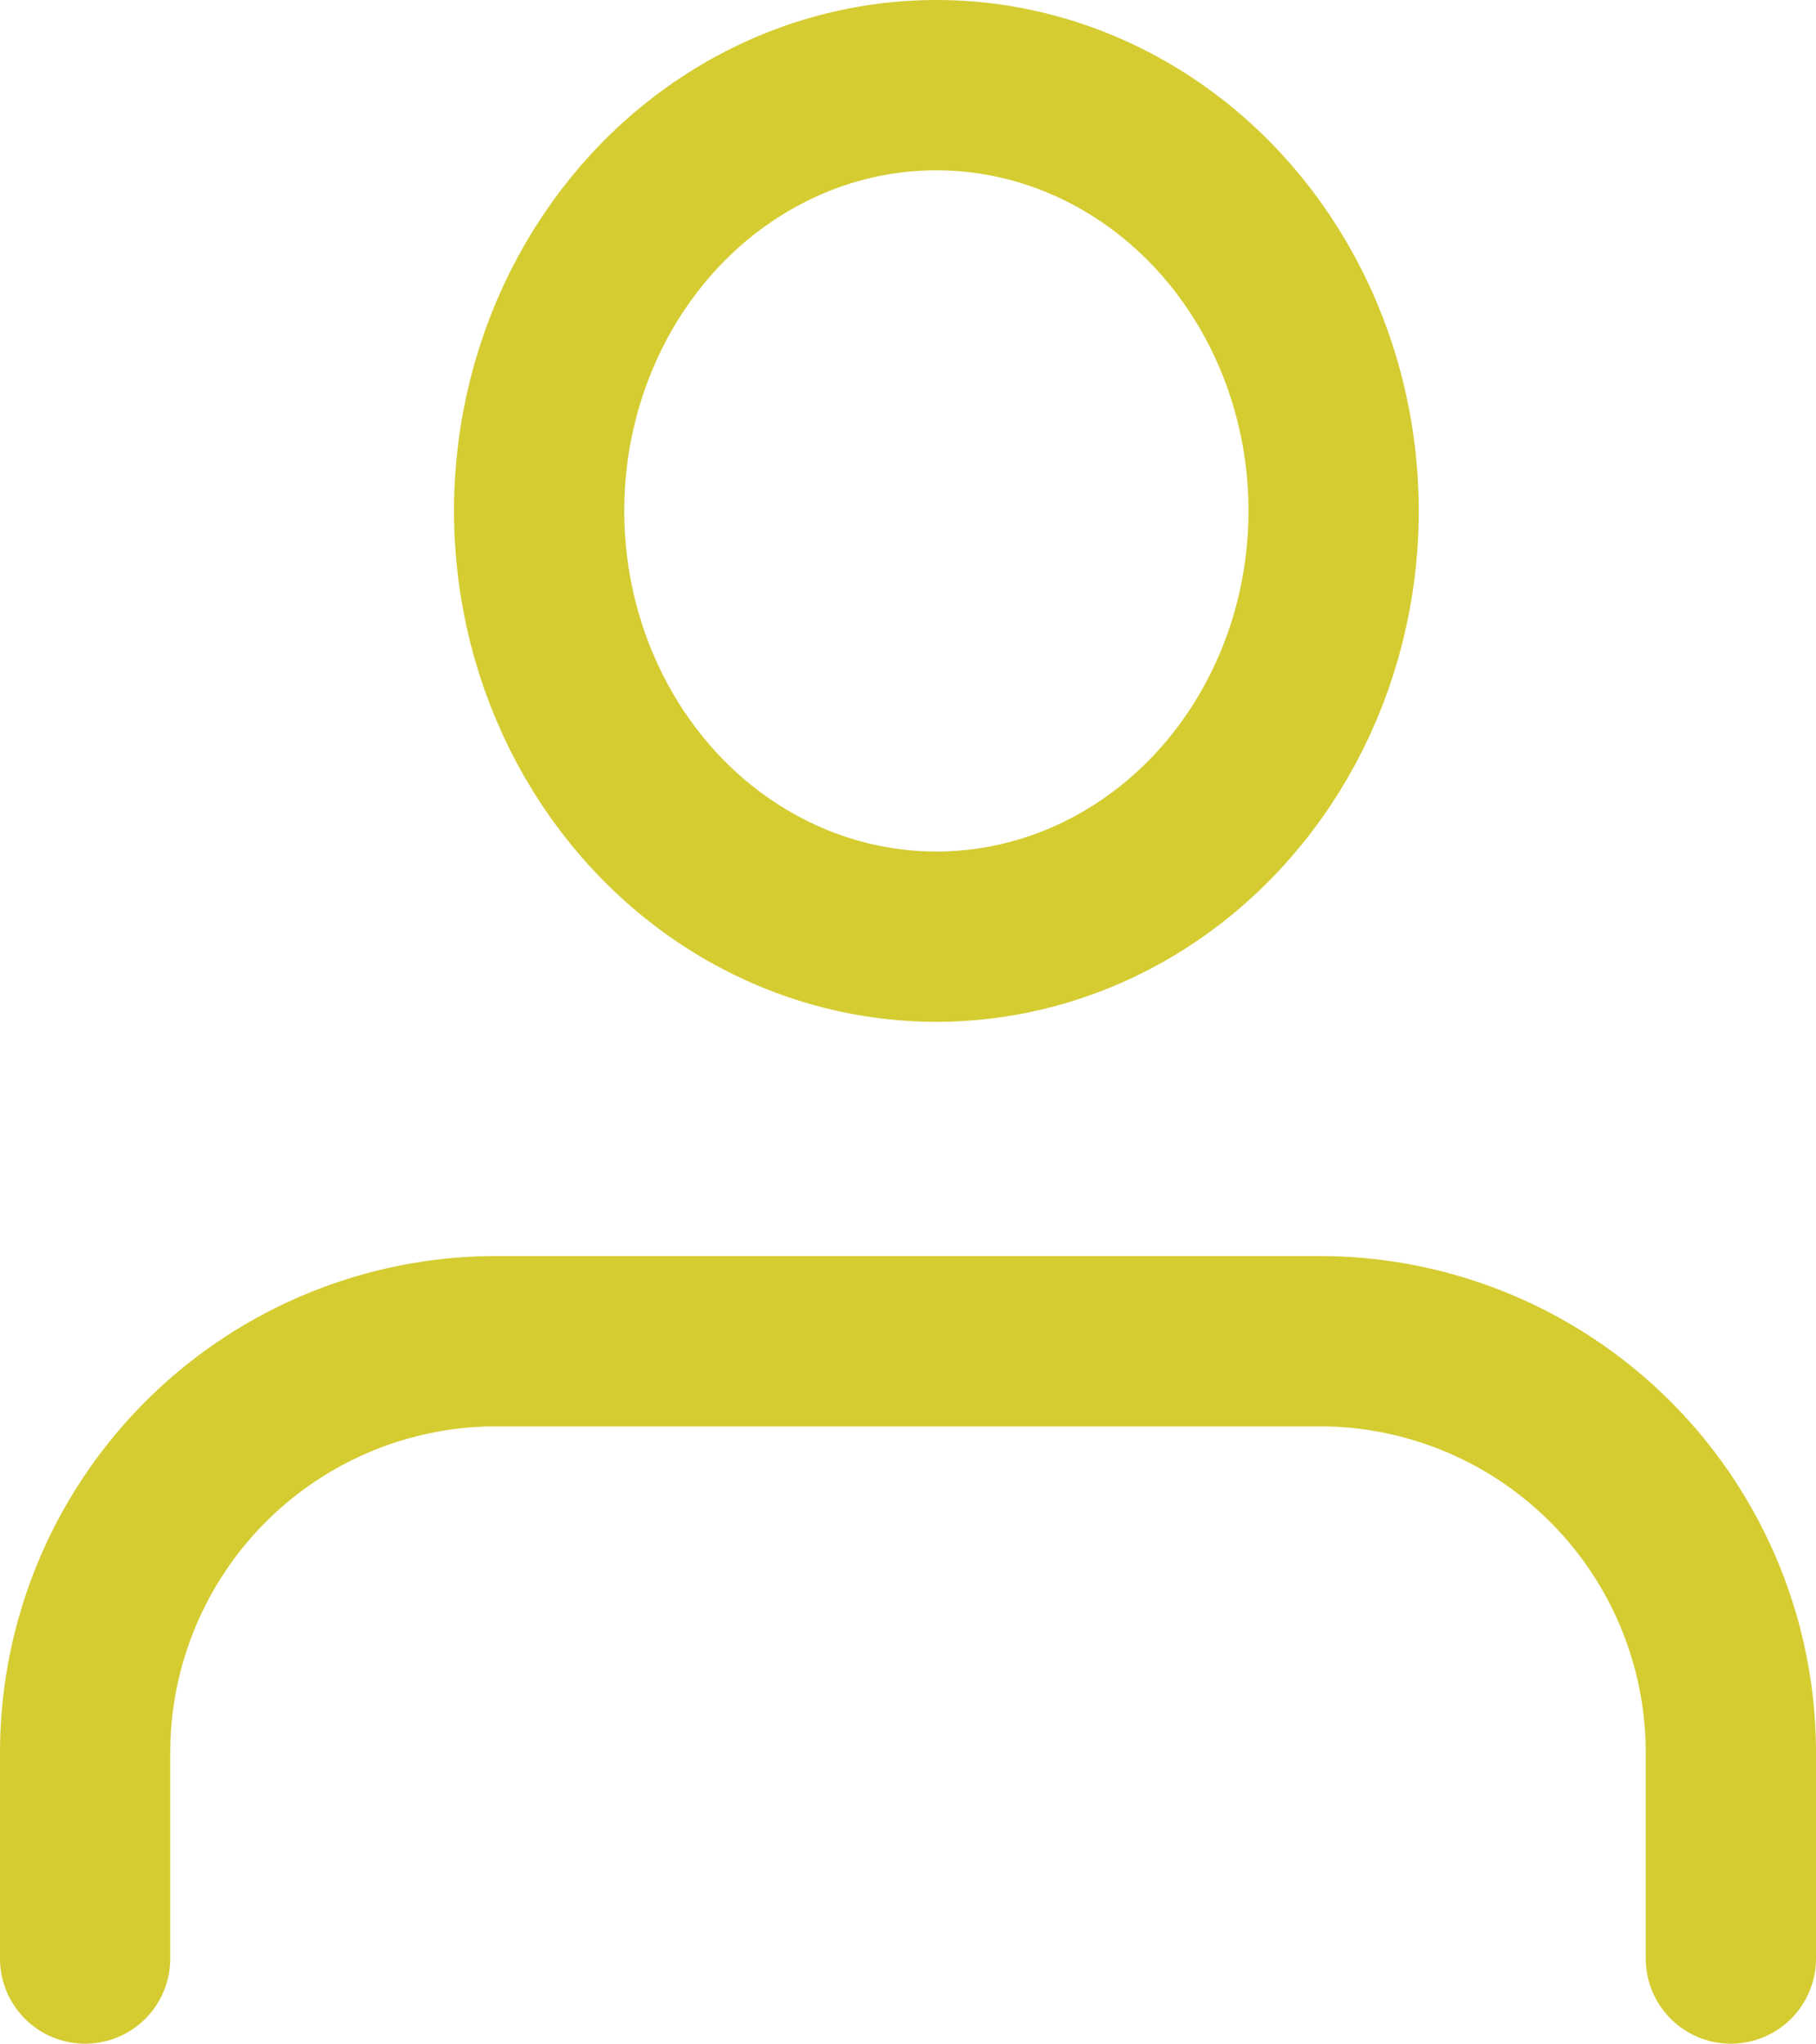
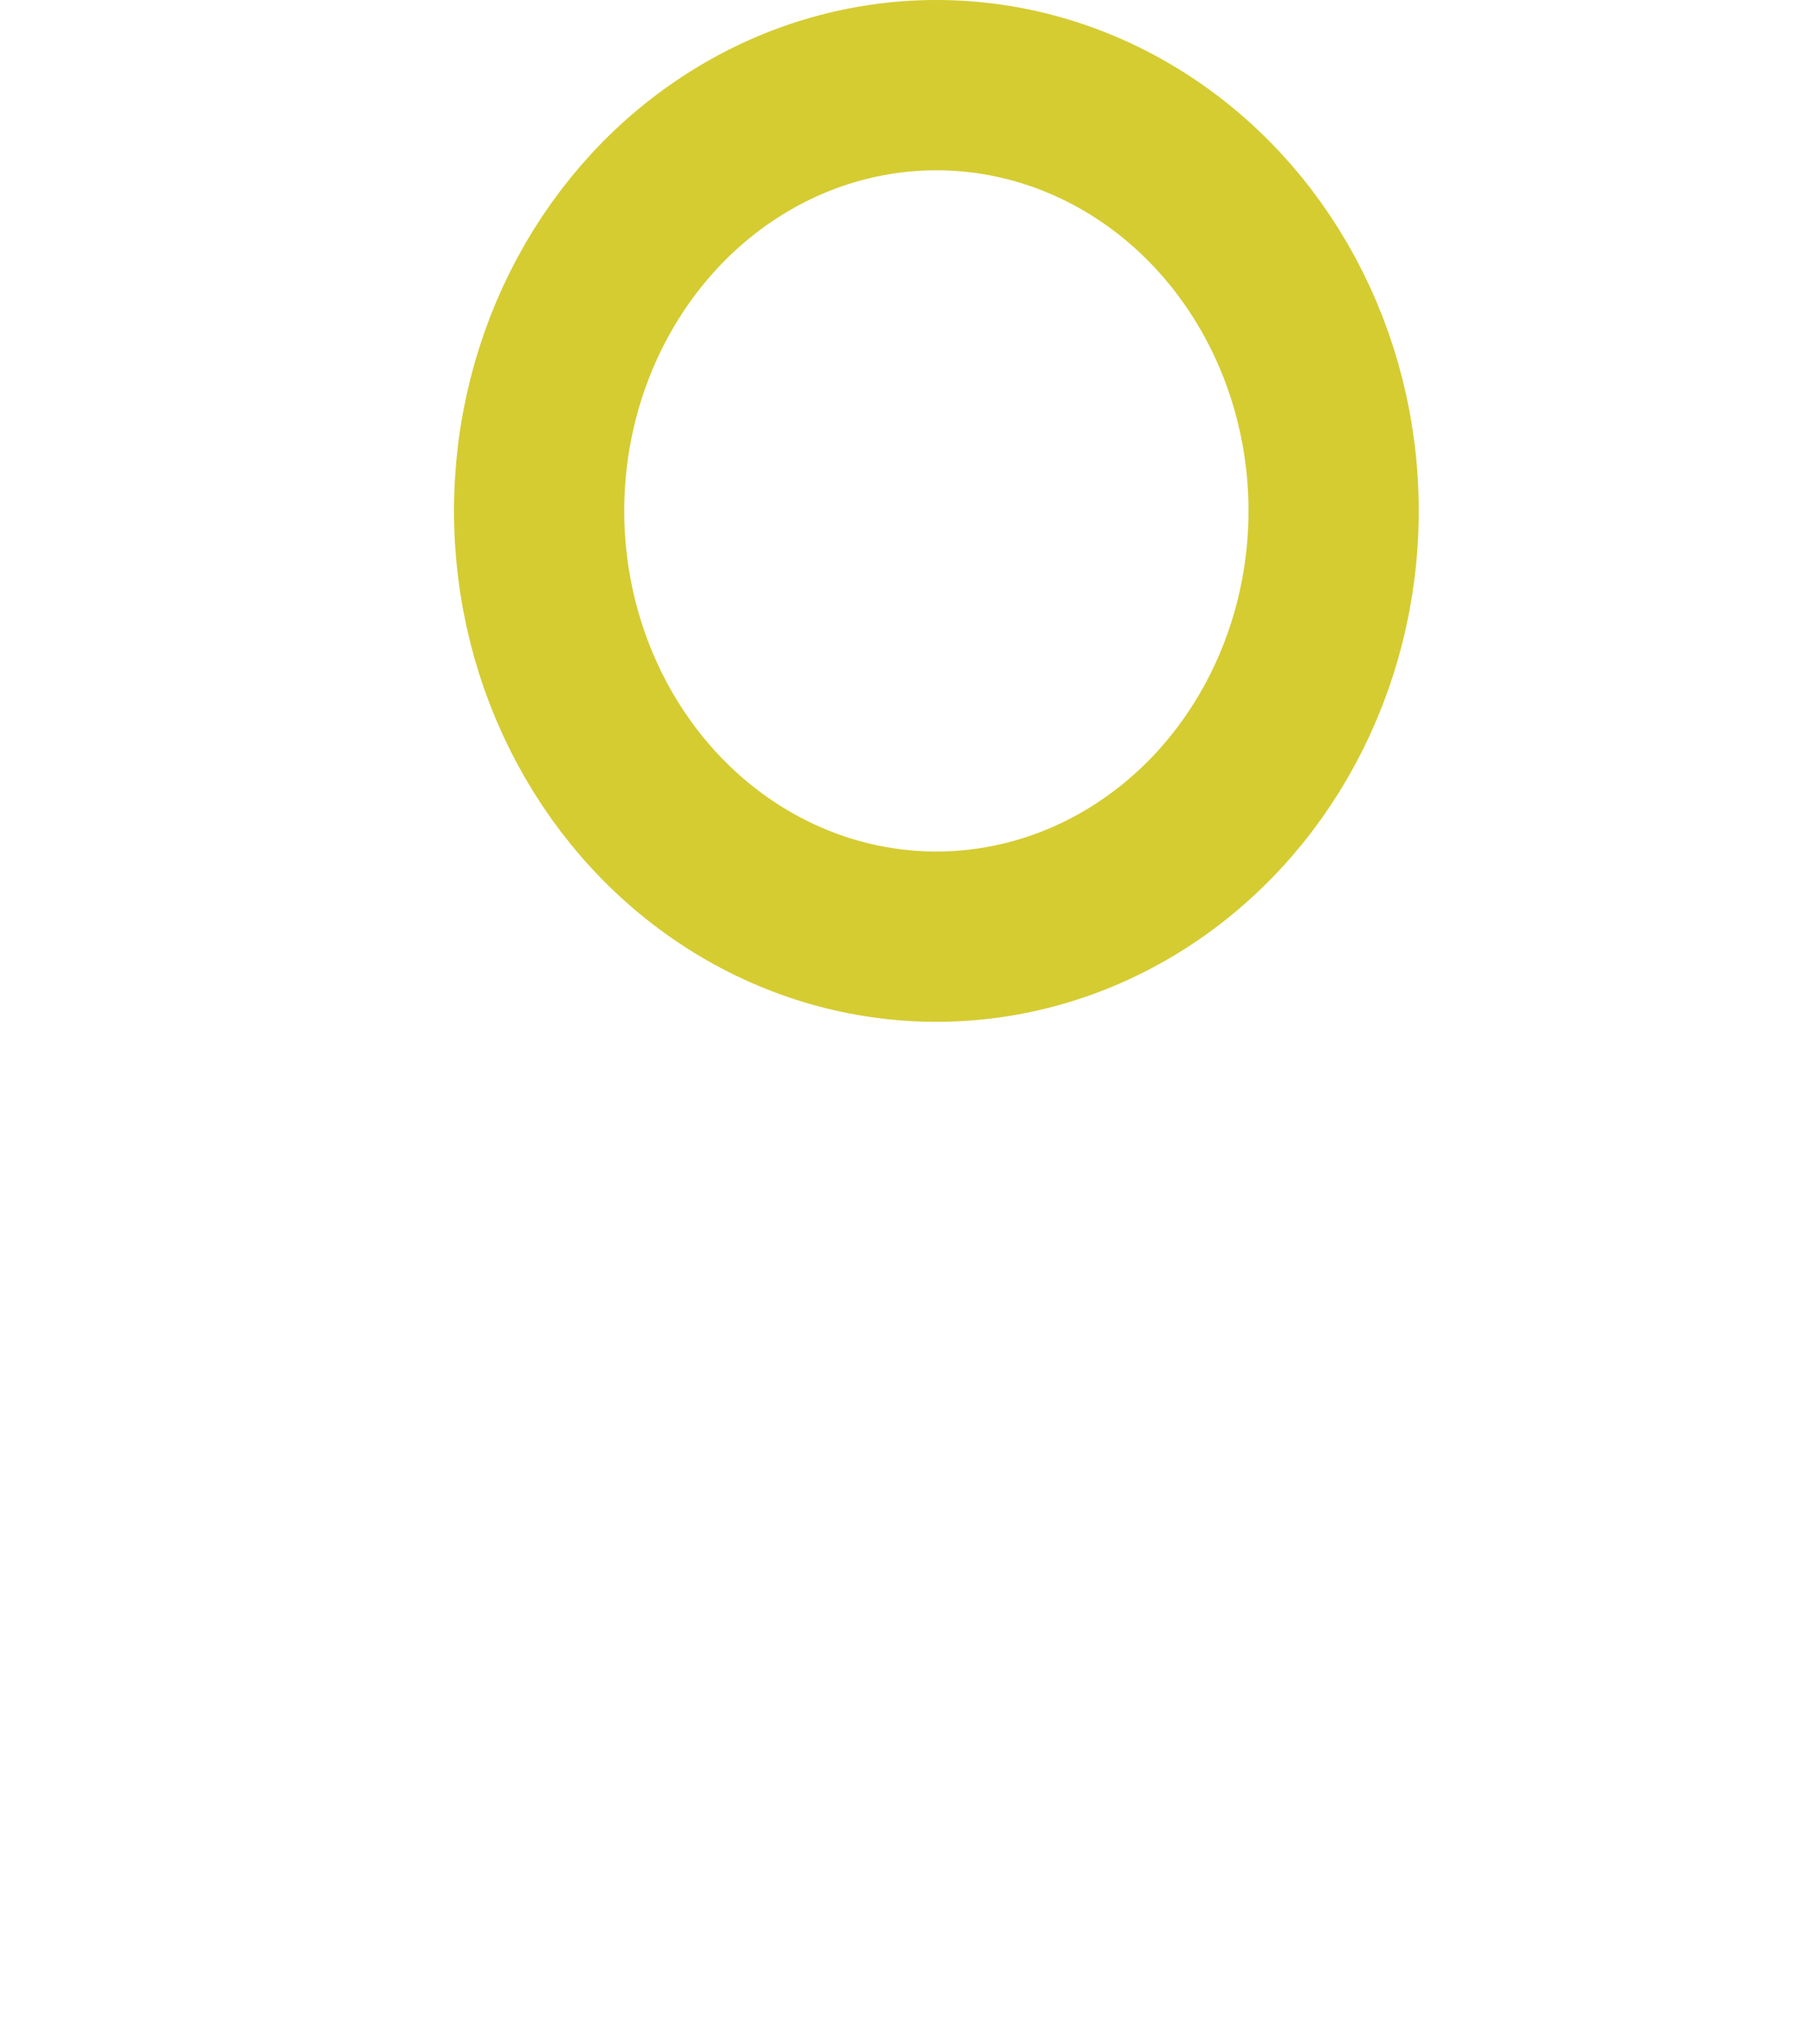
<svg xmlns="http://www.w3.org/2000/svg" width="32" height="36.001" viewBox="0 0 32 36.001">
  <g id="user" transform="translate(-2.5 -1.119)">
-     <path id="Path_4418" data-name="Path 4418" d="M33,25.875V22.25A7.25,7.25,0,0,0,25.75,15H11.25A7.25,7.25,0,0,0,4,22.25v3.625" transform="translate(0 9.745)" fill="none" stroke="#d5cc32" stroke-linecap="round" stroke-linejoin="round" stroke-width="3" />
    <ellipse id="Ellipse_49" data-name="Ellipse 49" cx="7" cy="7.5" rx="7" ry="7.5" transform="translate(12 2.619)" fill="none" stroke="#d5cc32" stroke-linecap="round" stroke-linejoin="round" stroke-width="3" />
  </g>
</svg>